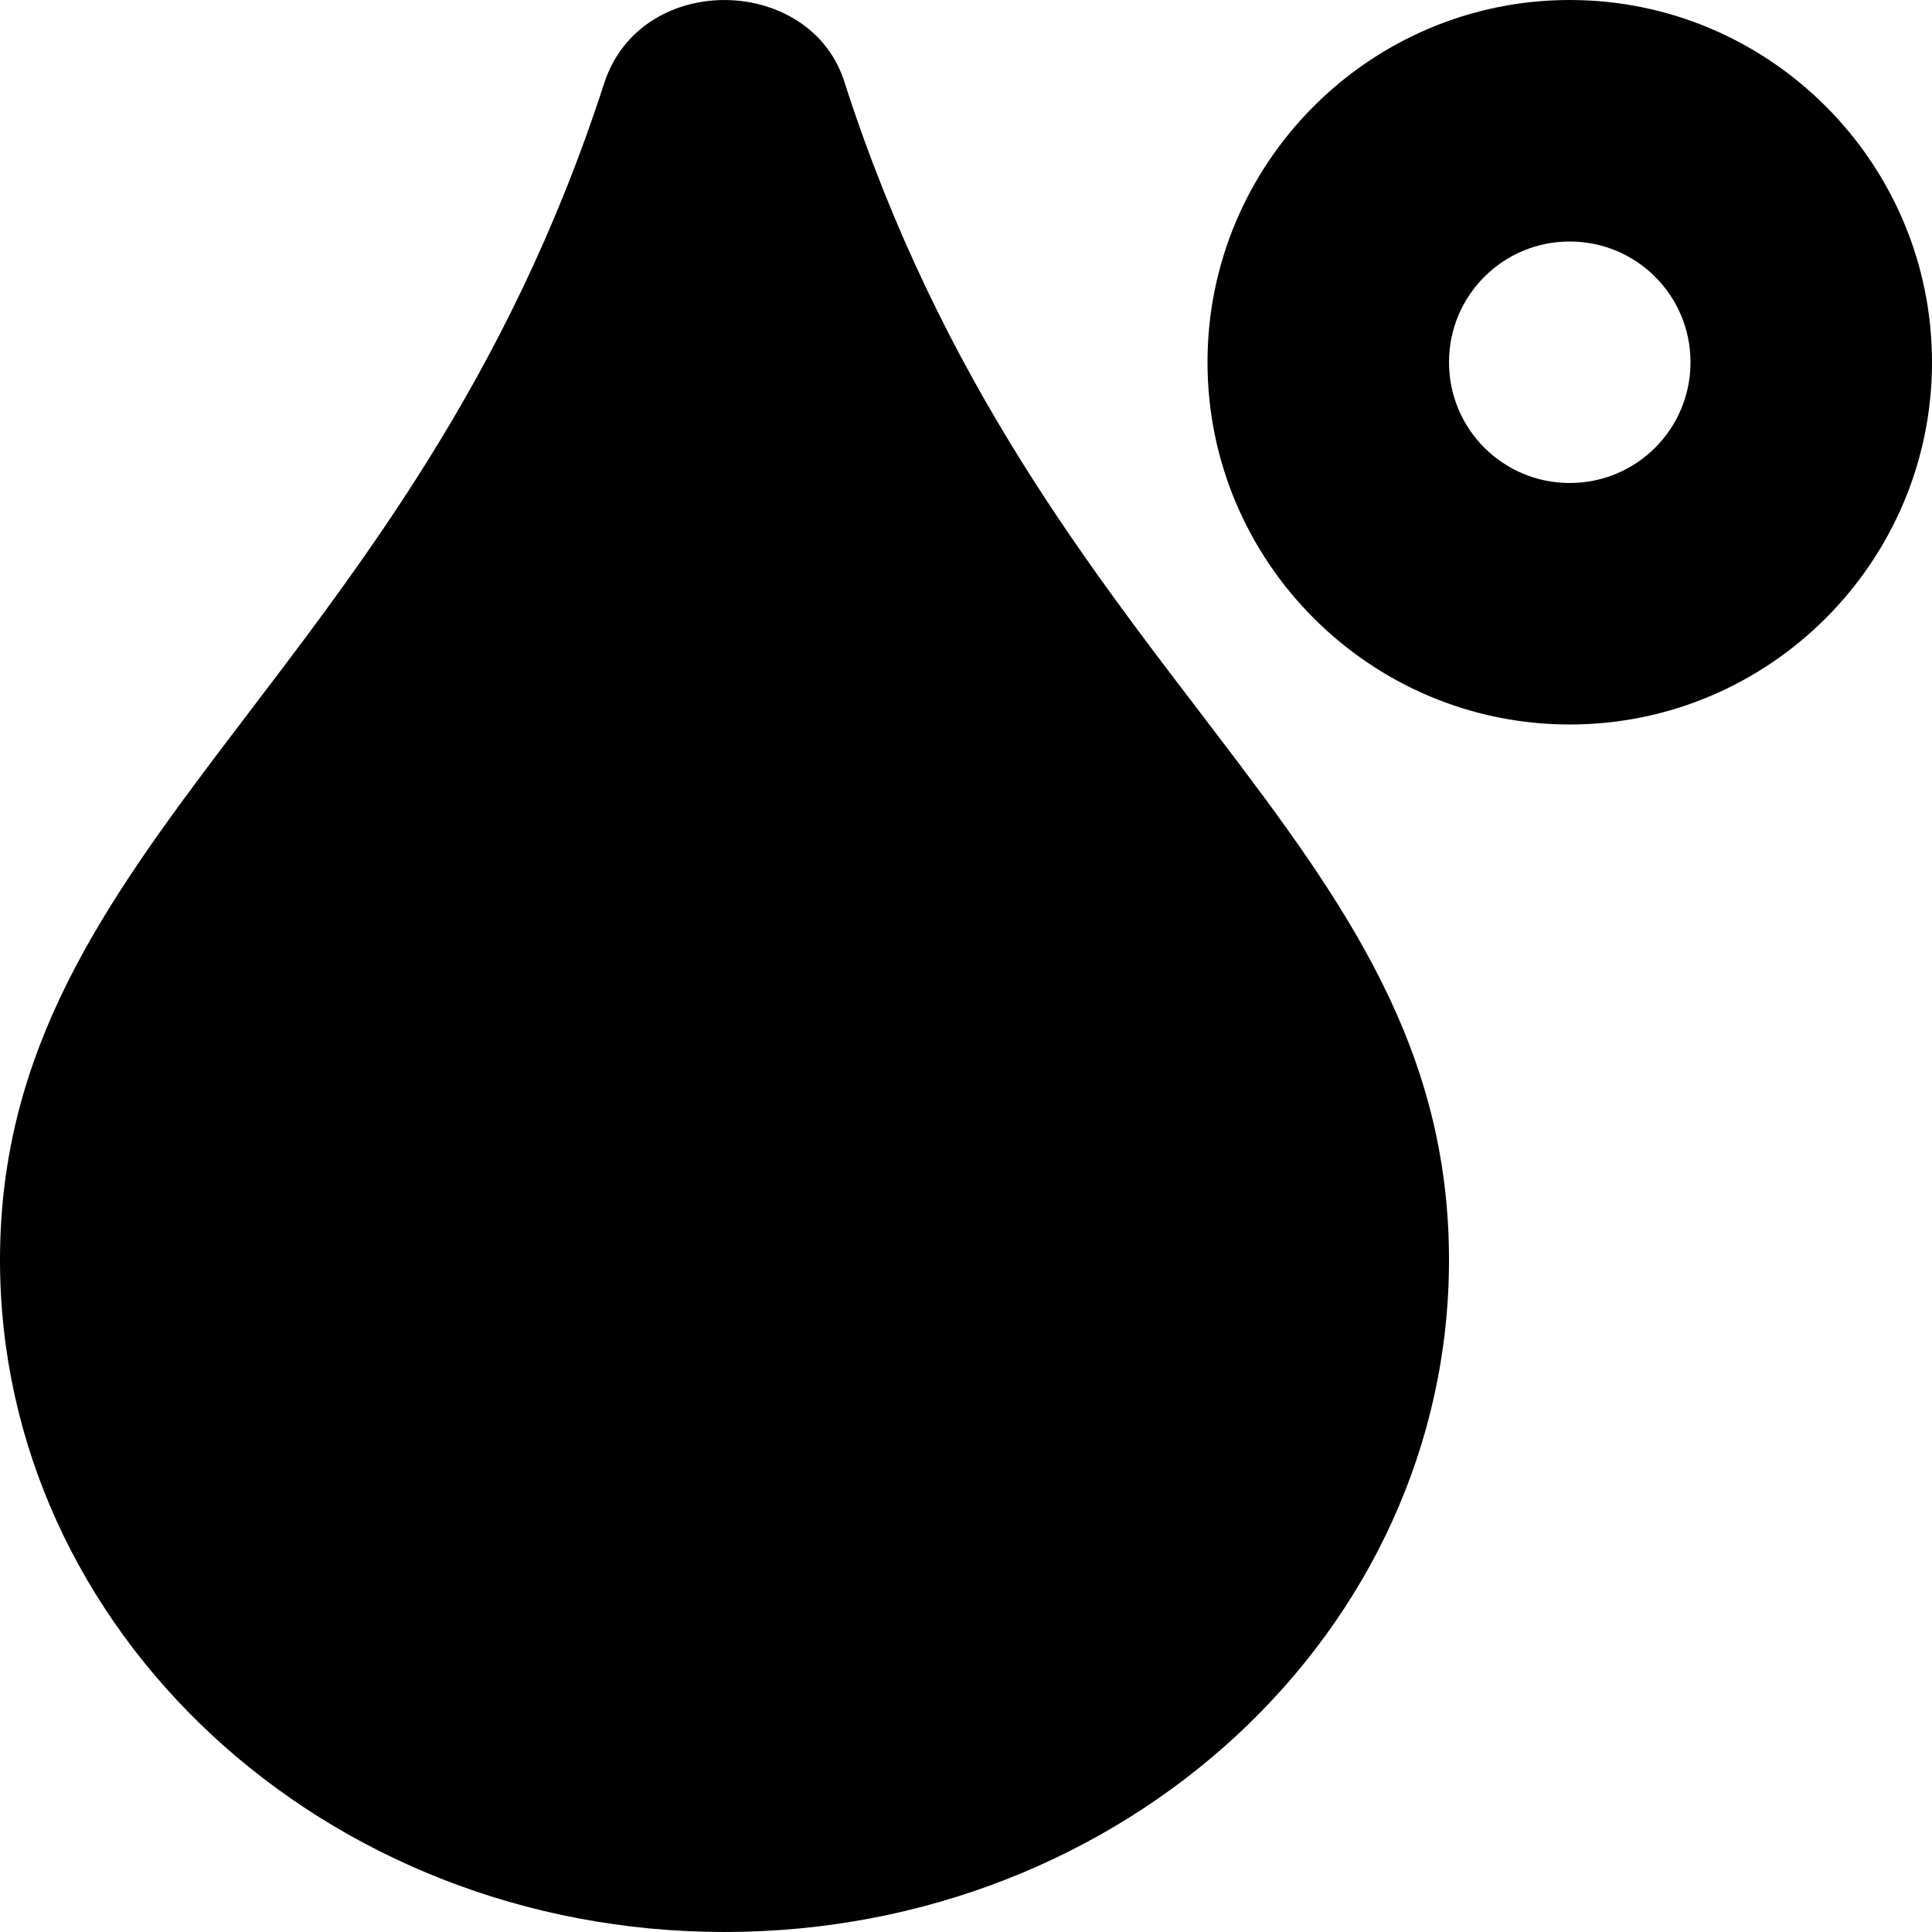
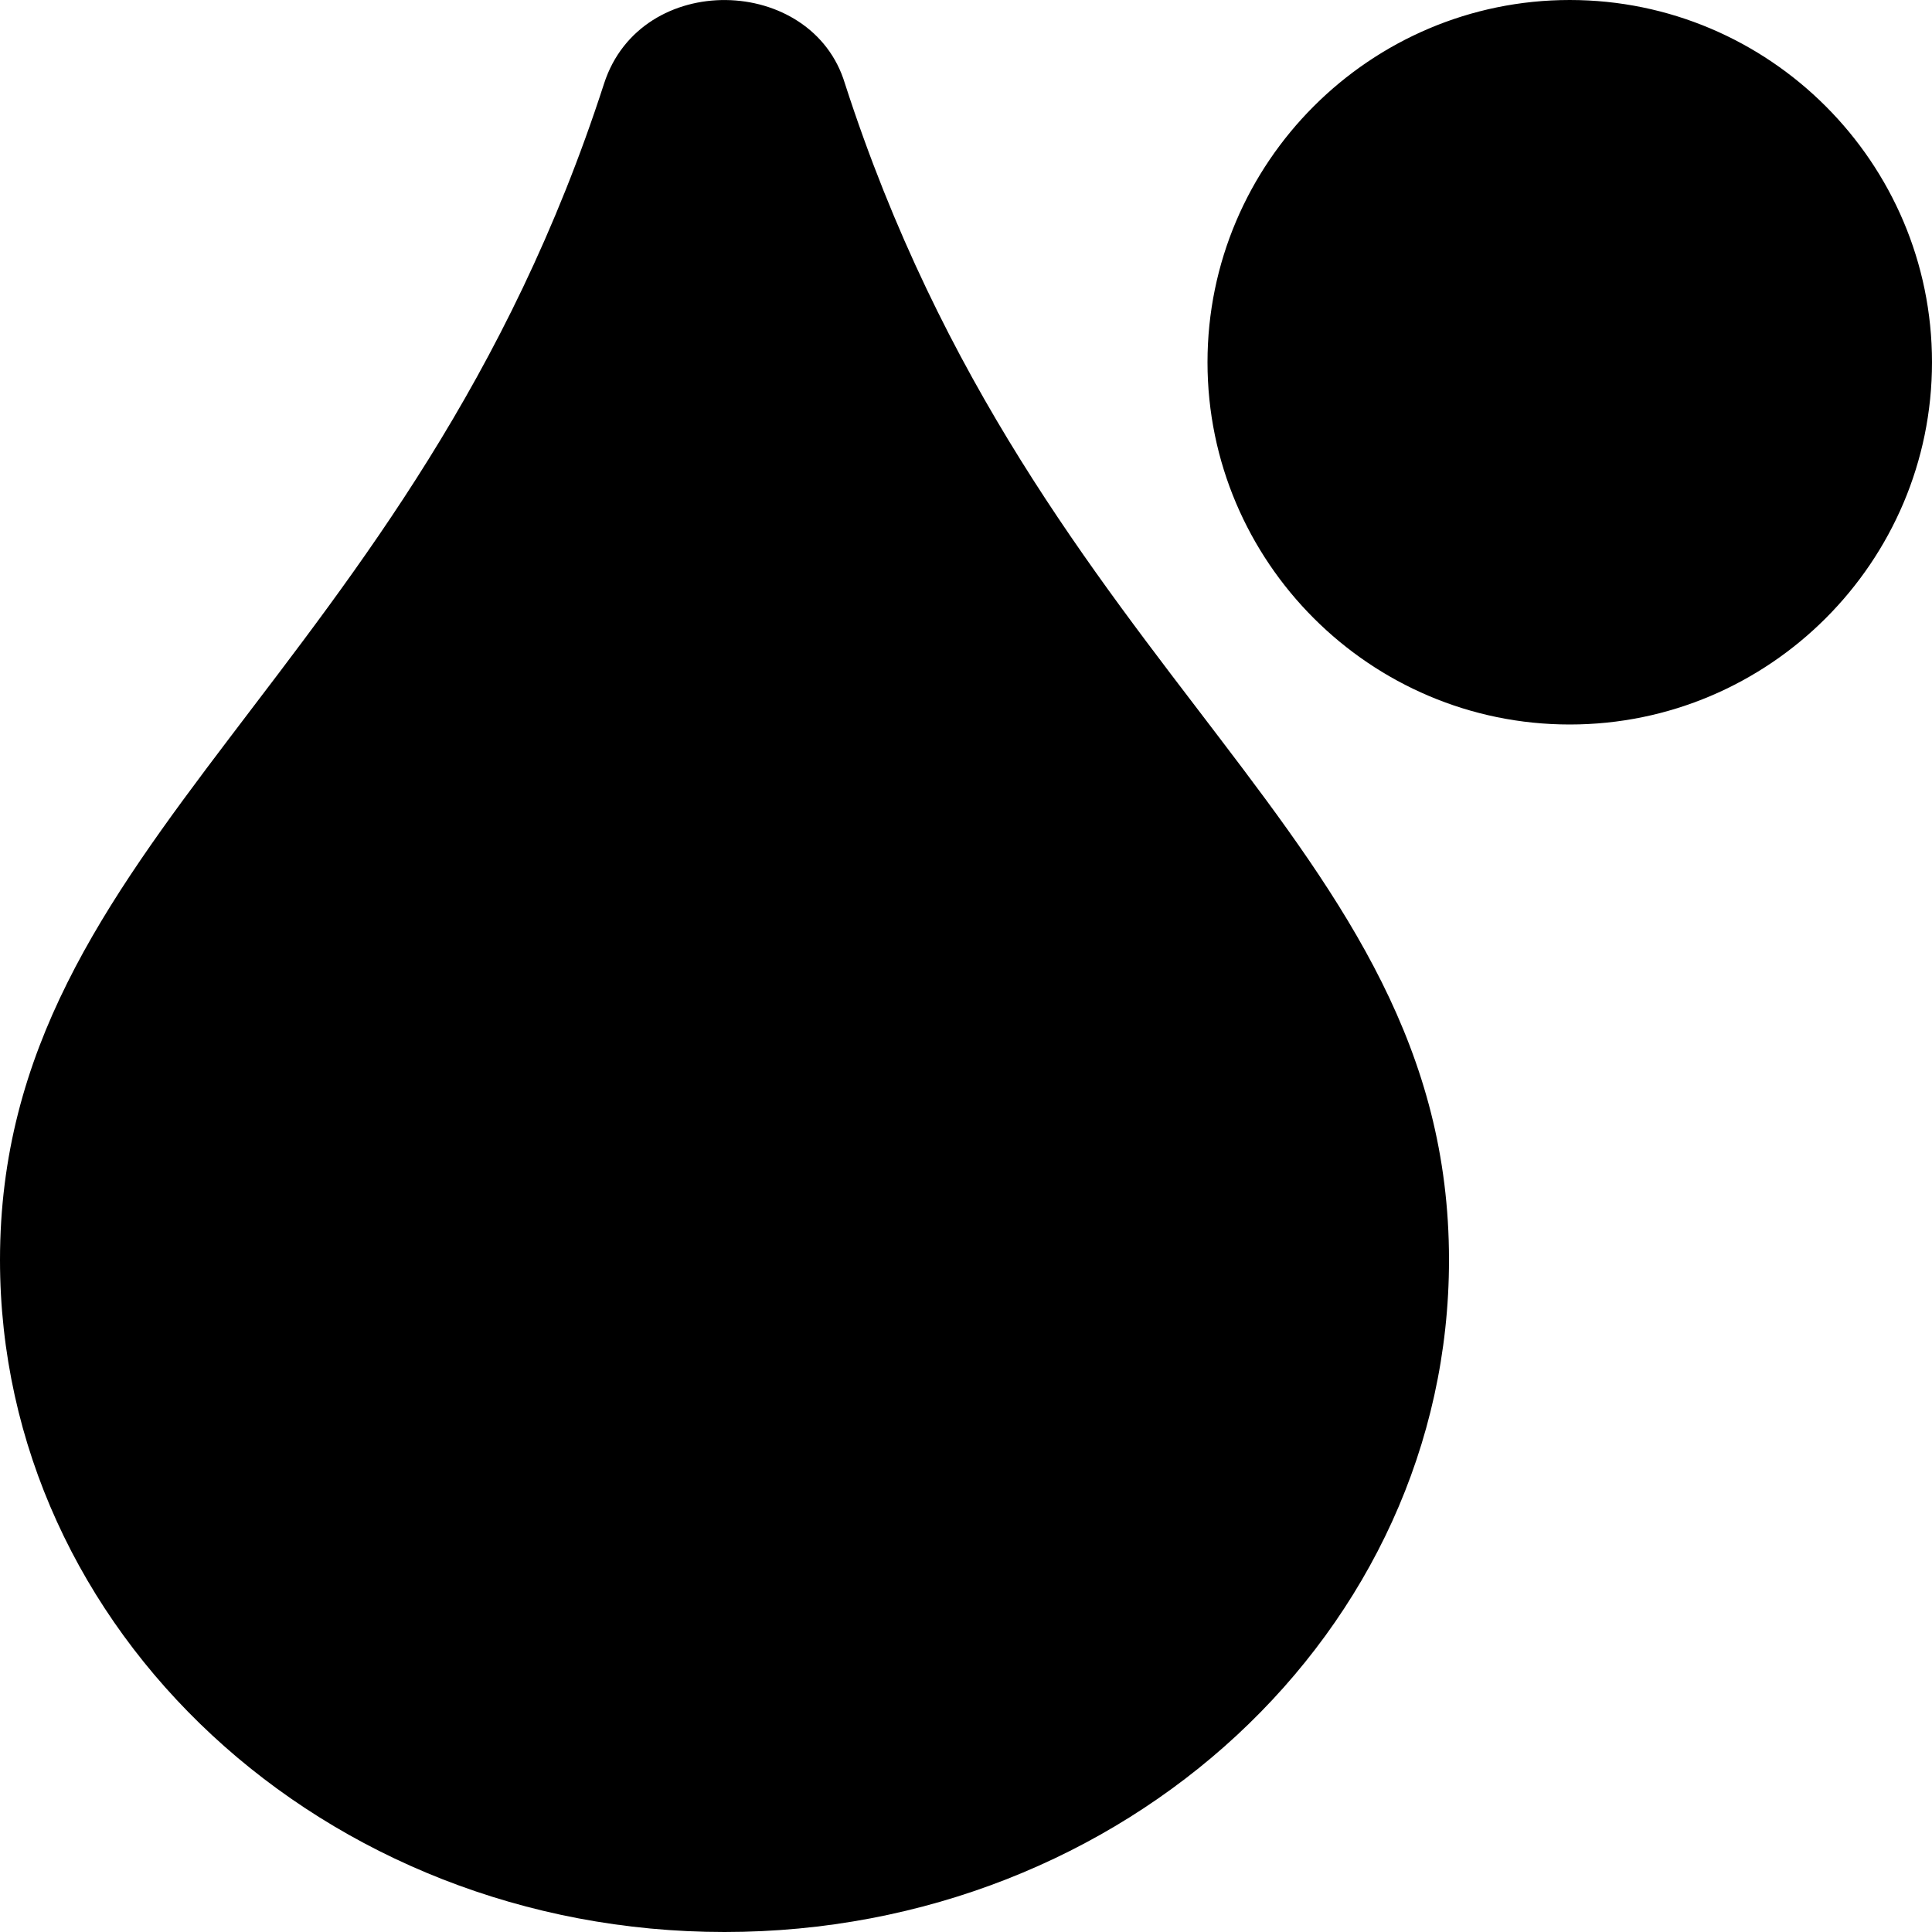
<svg xmlns="http://www.w3.org/2000/svg" viewBox="0 0 512 512">
-   <path d="M160.1 22.1C109.1 179.8 0 222.7 0 333.9 0 432.3 85.9 512 192 512s192-79.7 192-178.1c0-111.8-108.9-153.3-160.1-311.8-8.7-28.8-54-30.1-63.8 0zM416 0c-52.9 0-96 43.1-96 96s43.1 96 96 96 96-43.1 96-96-43.1-96-96-96zm0 128c-17.7 0-32-14.3-32-32s14.3-32 32-32 32 14.3 32 32-14.3 32-32 32z" />
+   <path d="M160.1 22.1C109.1 179.8 0 222.7 0 333.9 0 432.3 85.9 512 192 512s192-79.7 192-178.1c0-111.8-108.9-153.3-160.1-311.8-8.7-28.8-54-30.1-63.8 0zM416 0c-52.9 0-96 43.1-96 96s43.1 96 96 96 96-43.1 96-96-43.1-96-96-96zc-17.7 0-32-14.3-32-32s14.3-32 32-32 32 14.3 32 32-14.3 32-32 32z" />
</svg>